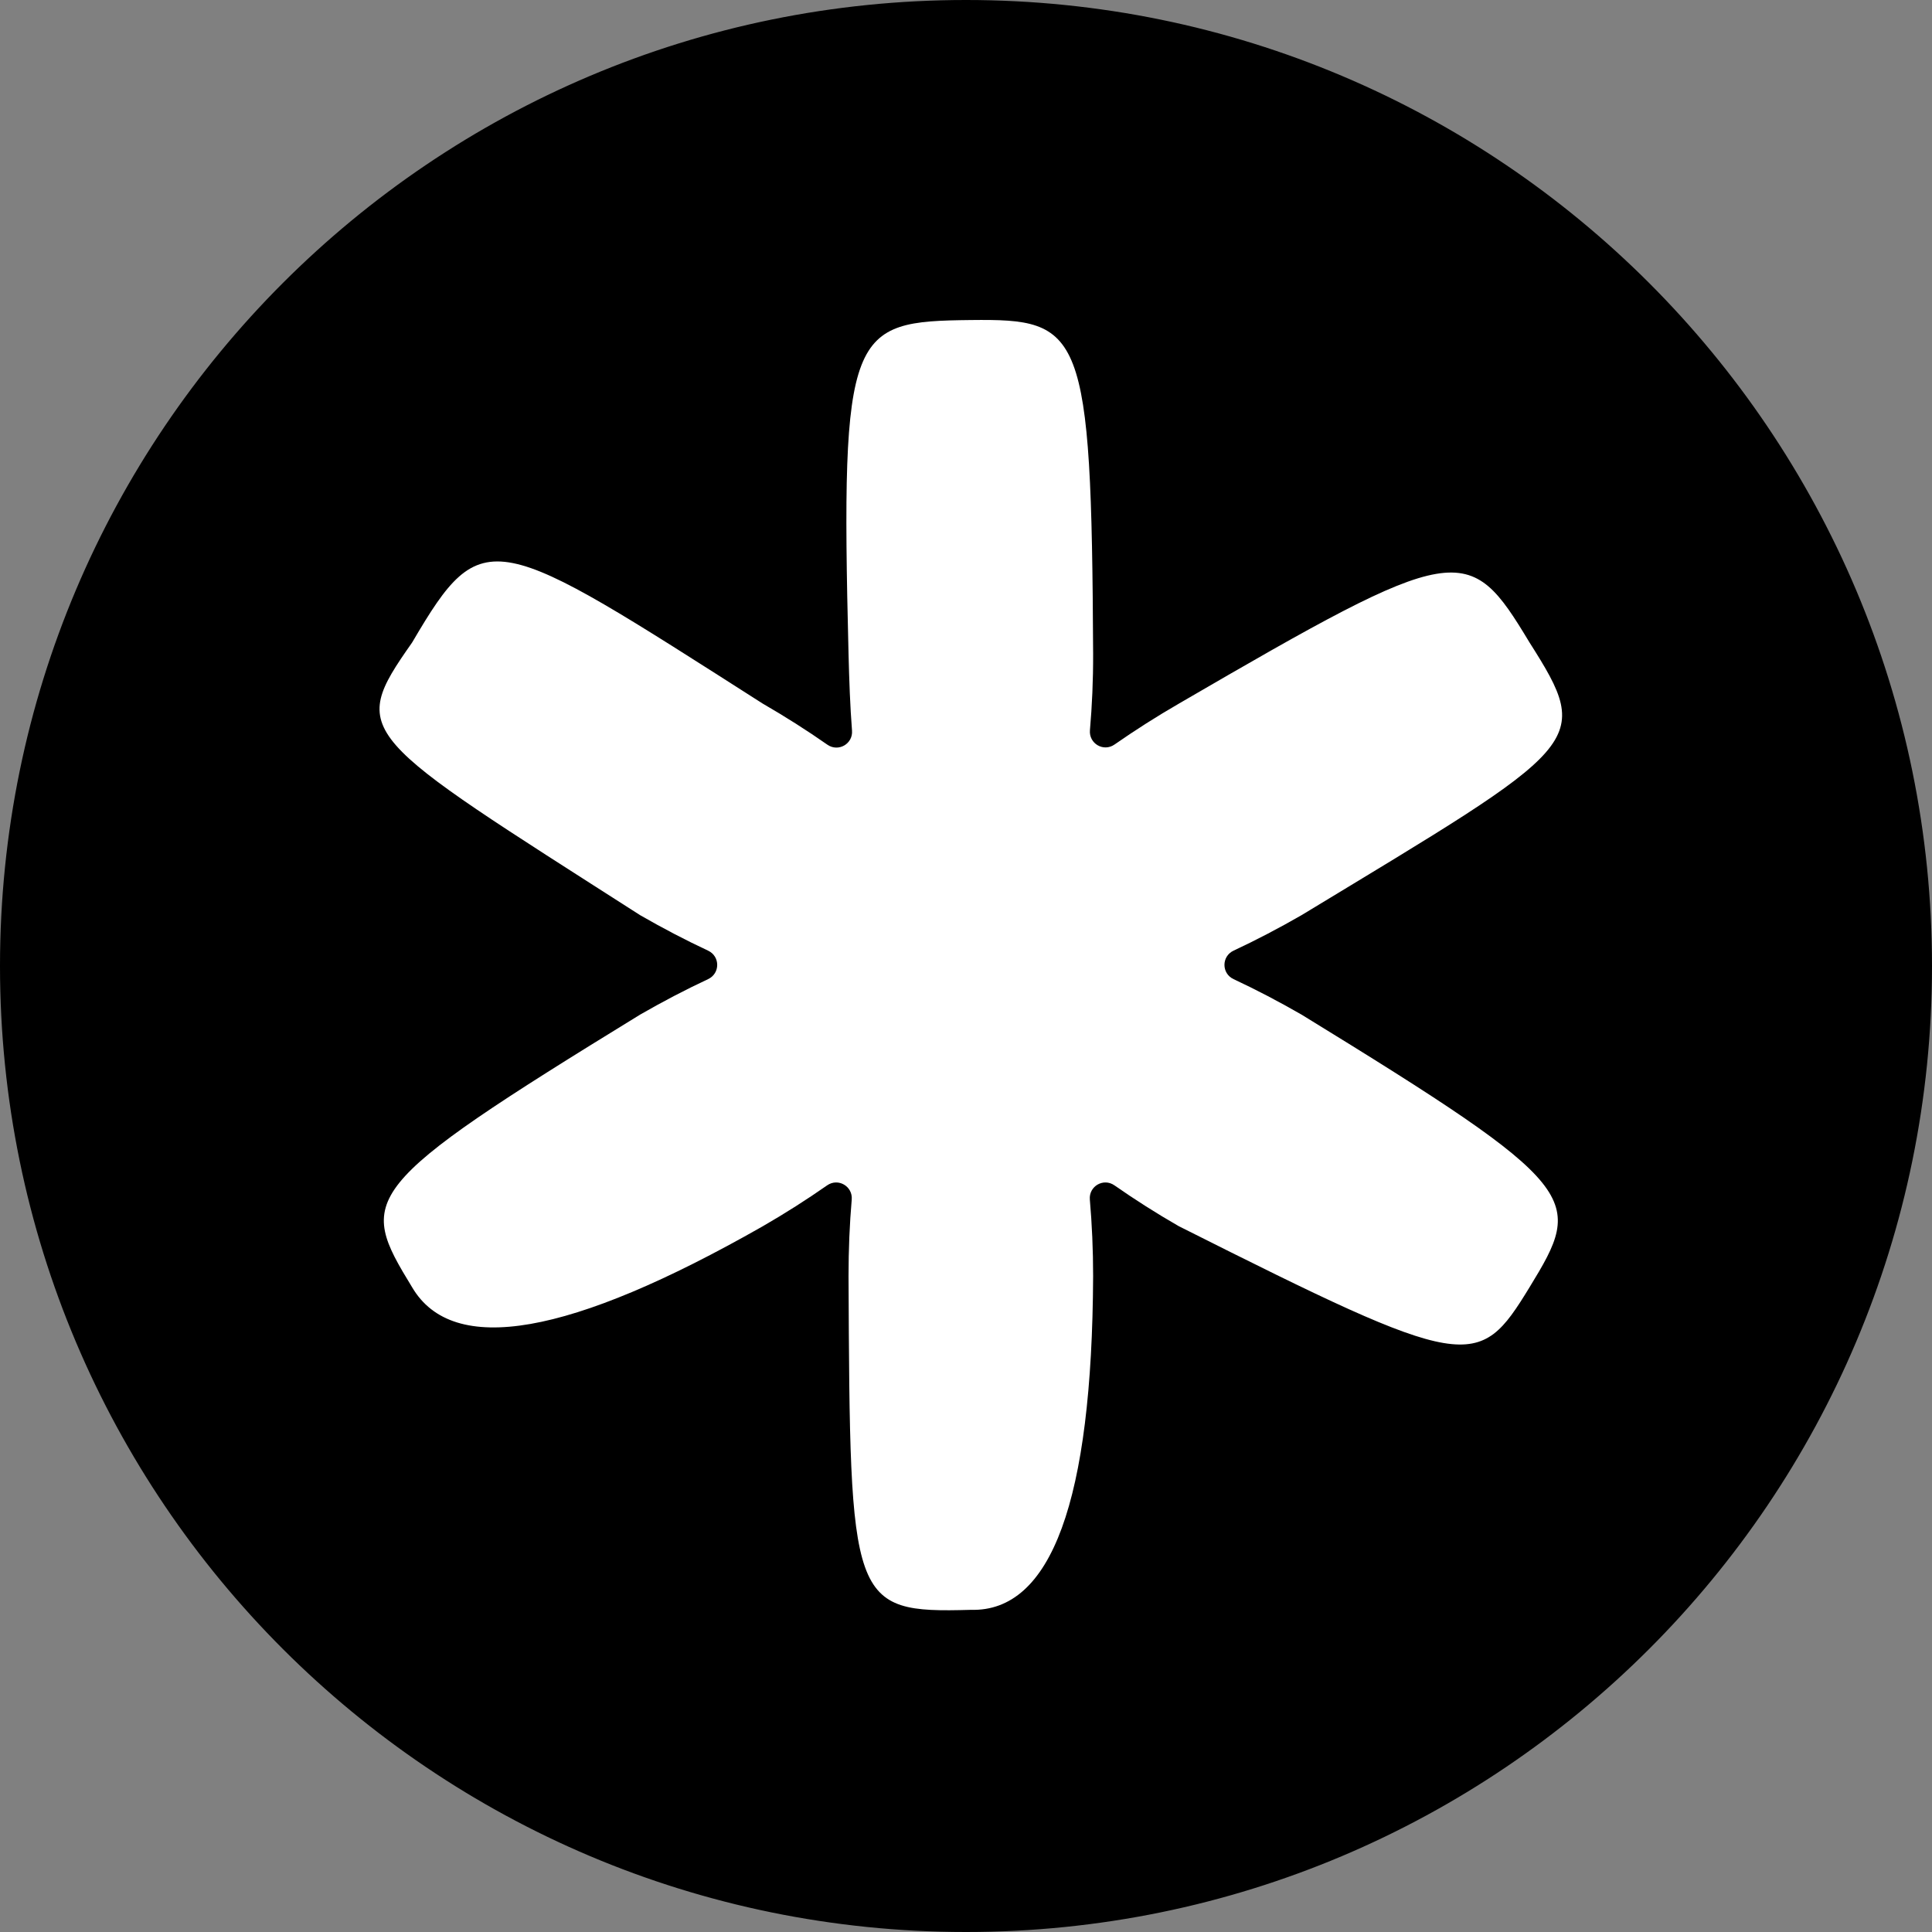
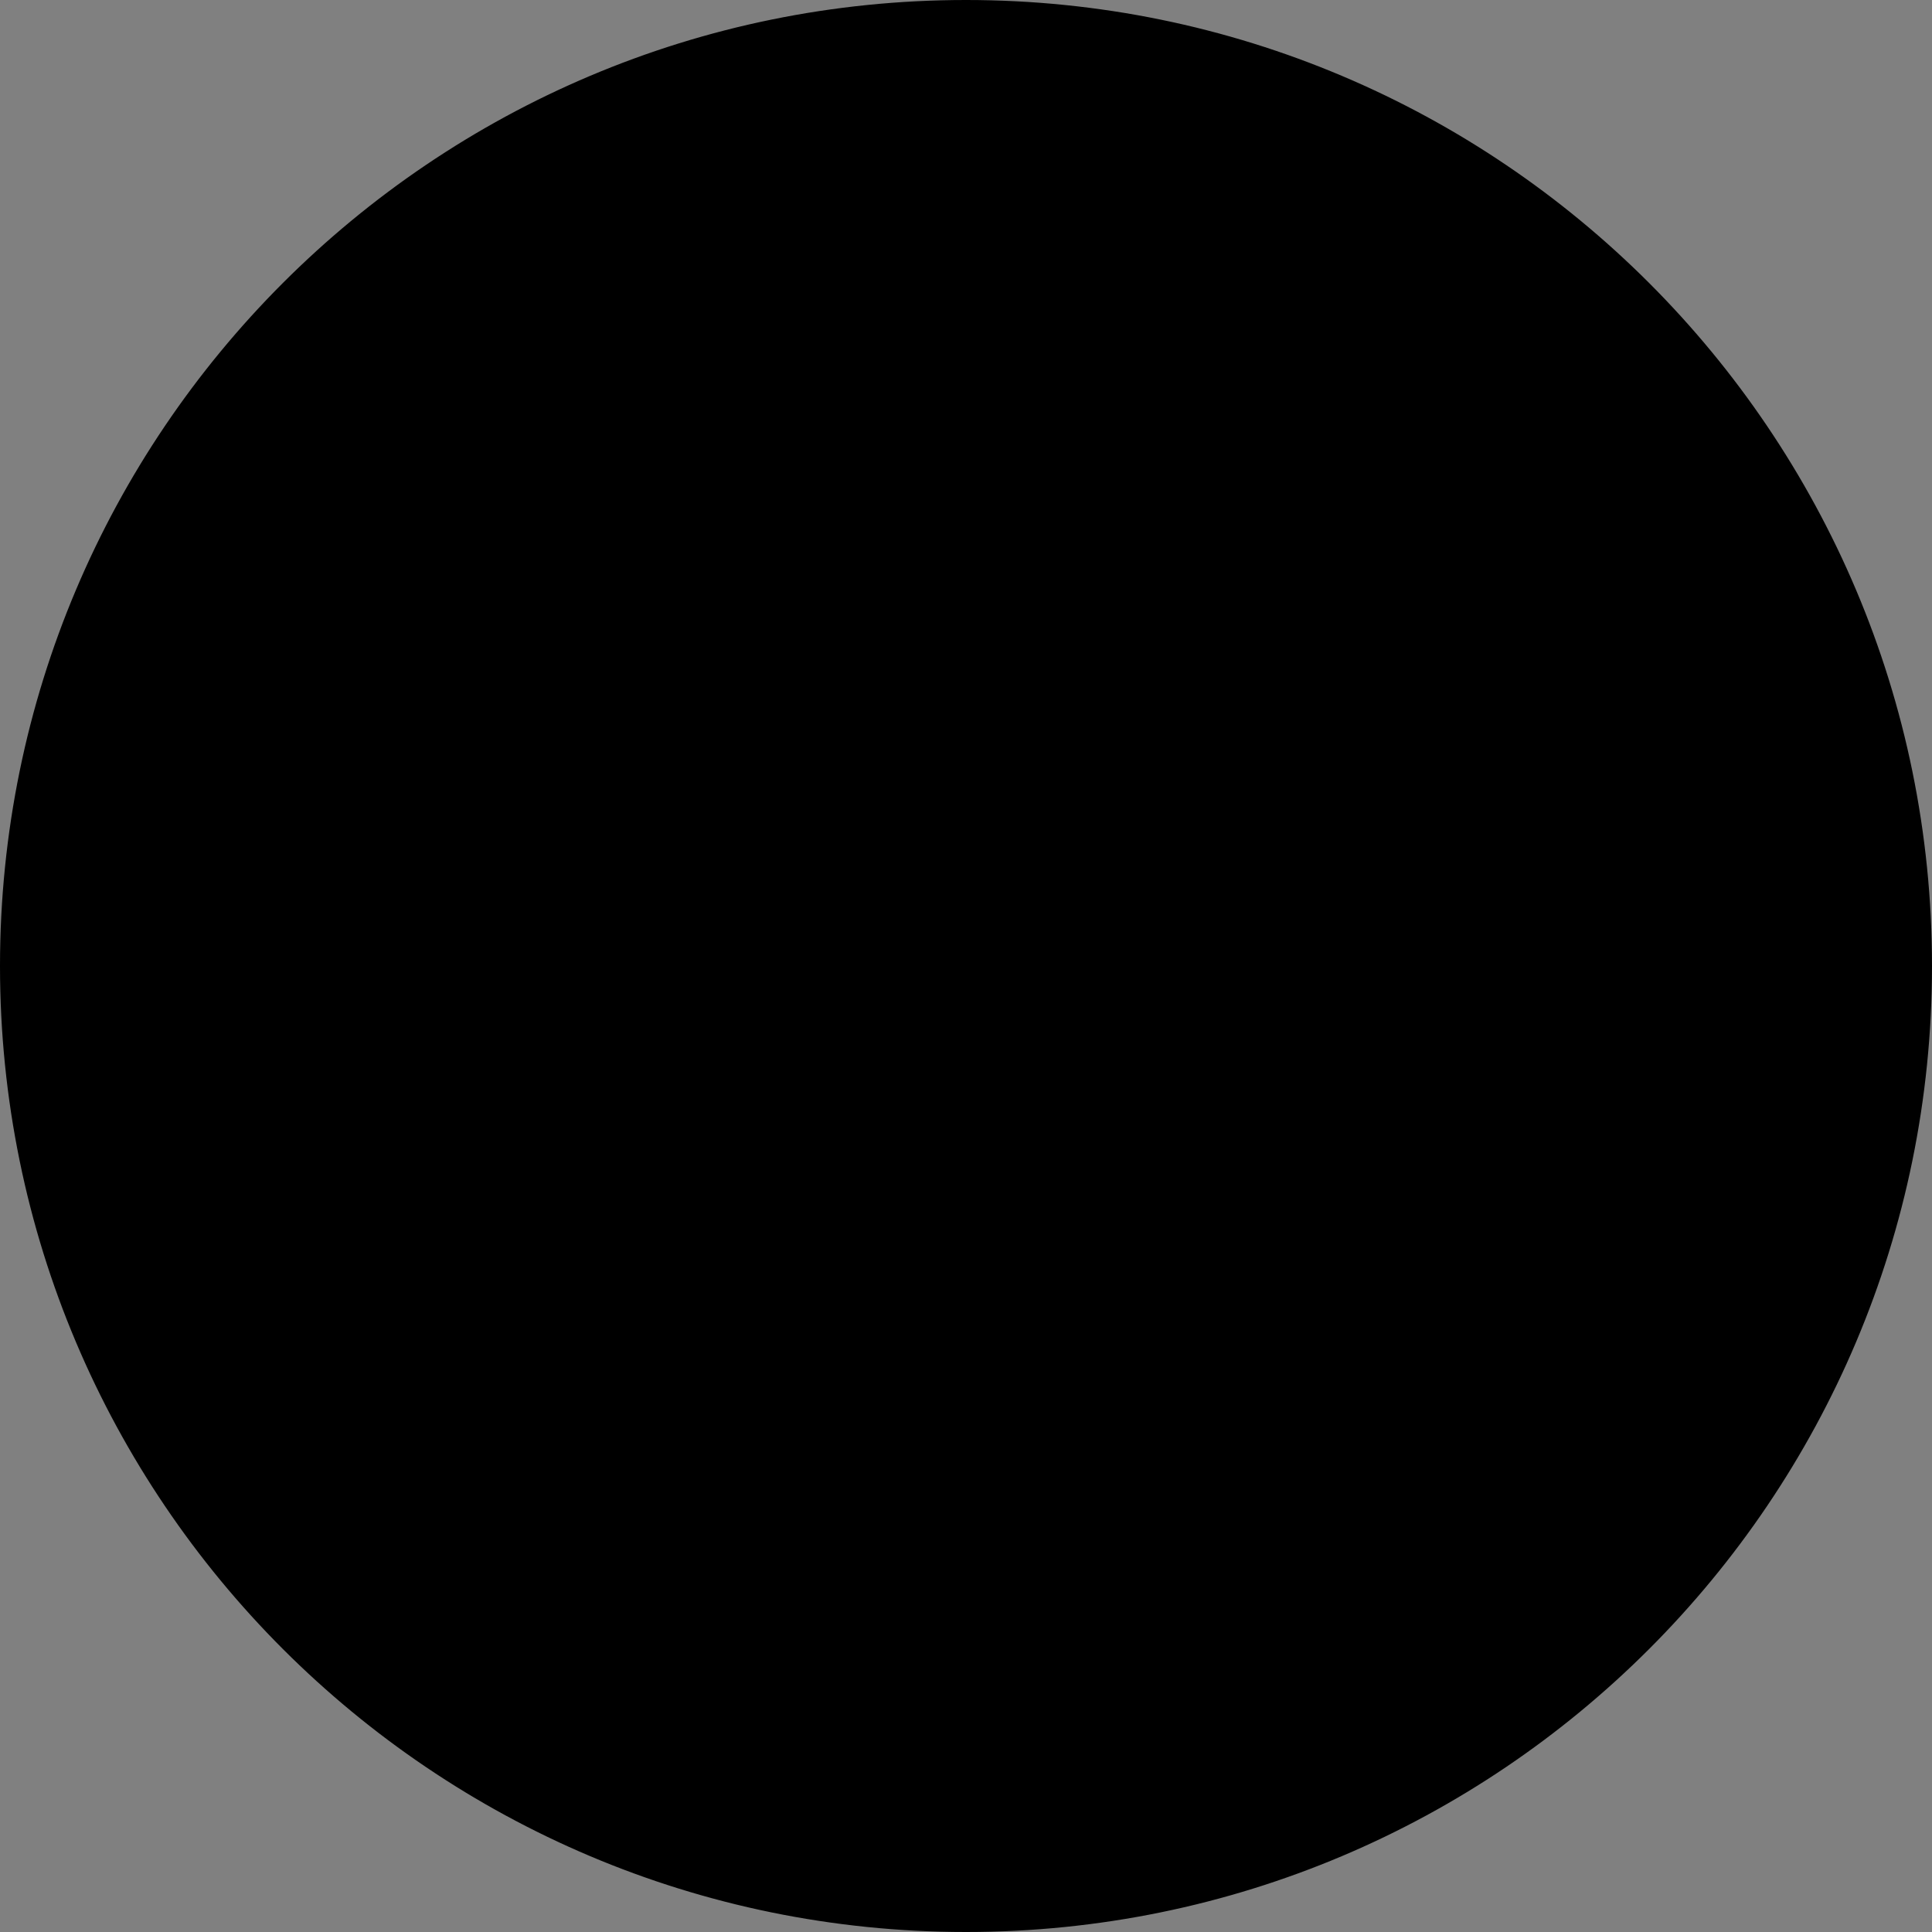
<svg xmlns="http://www.w3.org/2000/svg" id="Ebene_2" viewBox="0 0 200 200">
  <rect x="0" y="0" width="200" height="200" fill="#808080" stroke="none" />
  <g id="Ebene_1-2" data-name="Ebene_1">
    <g>
      <g>
        <path d="M100,199C45.41,199,1,154.59,1,100S45.41,1,100,1s99,44.41,99,99-44.41,99-99,99Z" />
        <path d="M100,2c54.04,0,98,43.96,98,98s-43.96,98-98,98S2,154.04,2,100,45.96,2,100,2M100,0C44.77,0,0,44.77,0,100s44.77,100,100,100,100-44.77,100-100S155.23,0,100,0h0Z" />
      </g>
-       <path d="M134.73,105.03c-2.36-1.36-4.72-2.59-7.03-3.67-1.26-.59-1.26-2.36,0-2.95,2.31-1.08,4.67-2.31,7.03-3.67,29.27-17.74,30.27-17.74,23.6-28.24-6.33-10.51-7.33-10.51-36.26,6.32-2.36,1.36-4.59,2.79-6.69,4.25-1.14.8-2.67-.09-2.55-1.48.22-2.54.34-5.19.33-7.91-.16-33.68-1.16-34.68-12.66-34.55-12.5.14-13.5.87-12.66,34.55.07,2.74.16,5.4.36,7.95.11,1.38-1.42,2.25-2.55,1.46-2.1-1.47-4.35-2.9-6.72-4.27-27.89-17.8-28.92-18.82-36.23-6.37-.02.04-.05.07-.07.11-6.63,9.44-5.58,9.47,23.64,28.18,2.36,1.36,4.72,2.59,7.03,3.67,1.26.59,1.26,2.36,0,2.95-2.31,1.08-4.67,2.31-7.03,3.67-29.27,17.96-29.27,18.96-23.6,28.24q6.33,10.73,36.26-6.31c2.36-1.36,4.6-2.79,6.69-4.25,1.14-.8,2.67.09,2.55,1.47-.22,2.54-.33,5.19-.33,7.92.16,33.9.16,34.9,12.66,34.55q12.5.35,12.66-34.55c0-2.73-.12-5.38-.34-7.92-.12-1.38,1.41-2.27,2.55-1.47,2.08,1.45,4.3,2.87,6.65,4.22.03.02.07.04.1.05,29.88,15.02,30.88,15.01,36.21,6.29,5.67-9.27,5.67-10.27-23.6-28.24Z" fill="#fff" />
    </g>
  </g>
</svg>